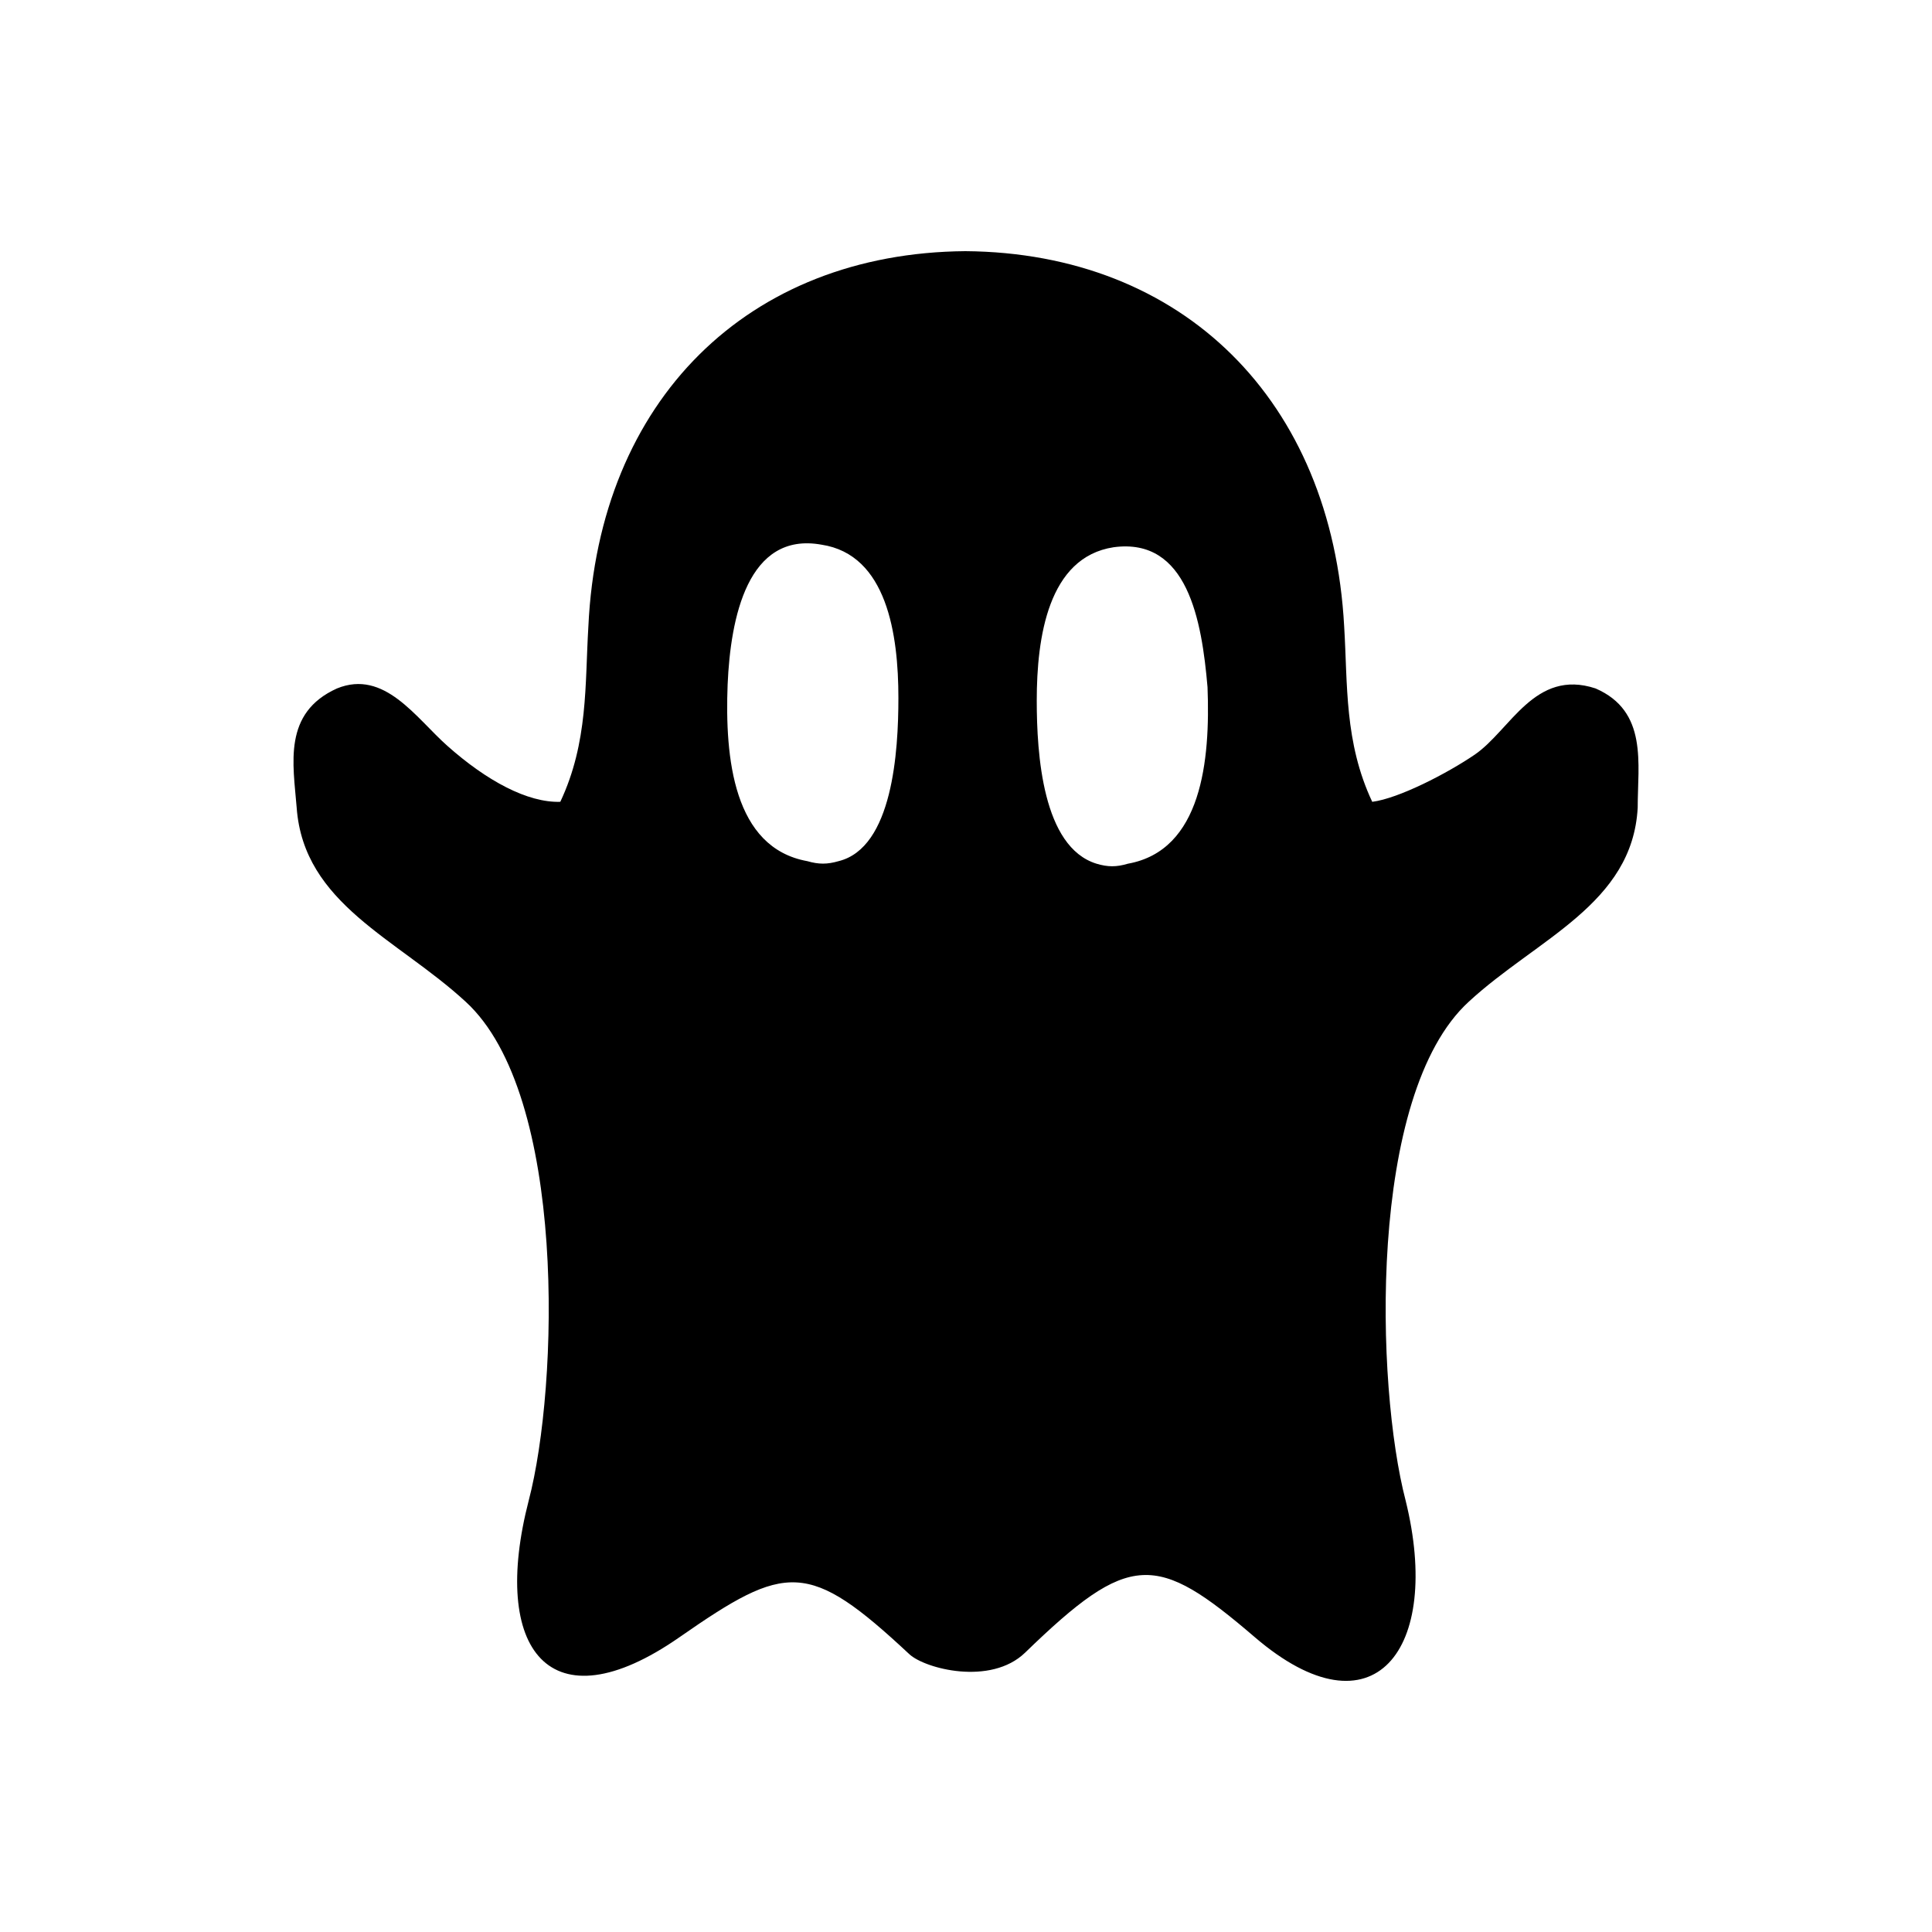
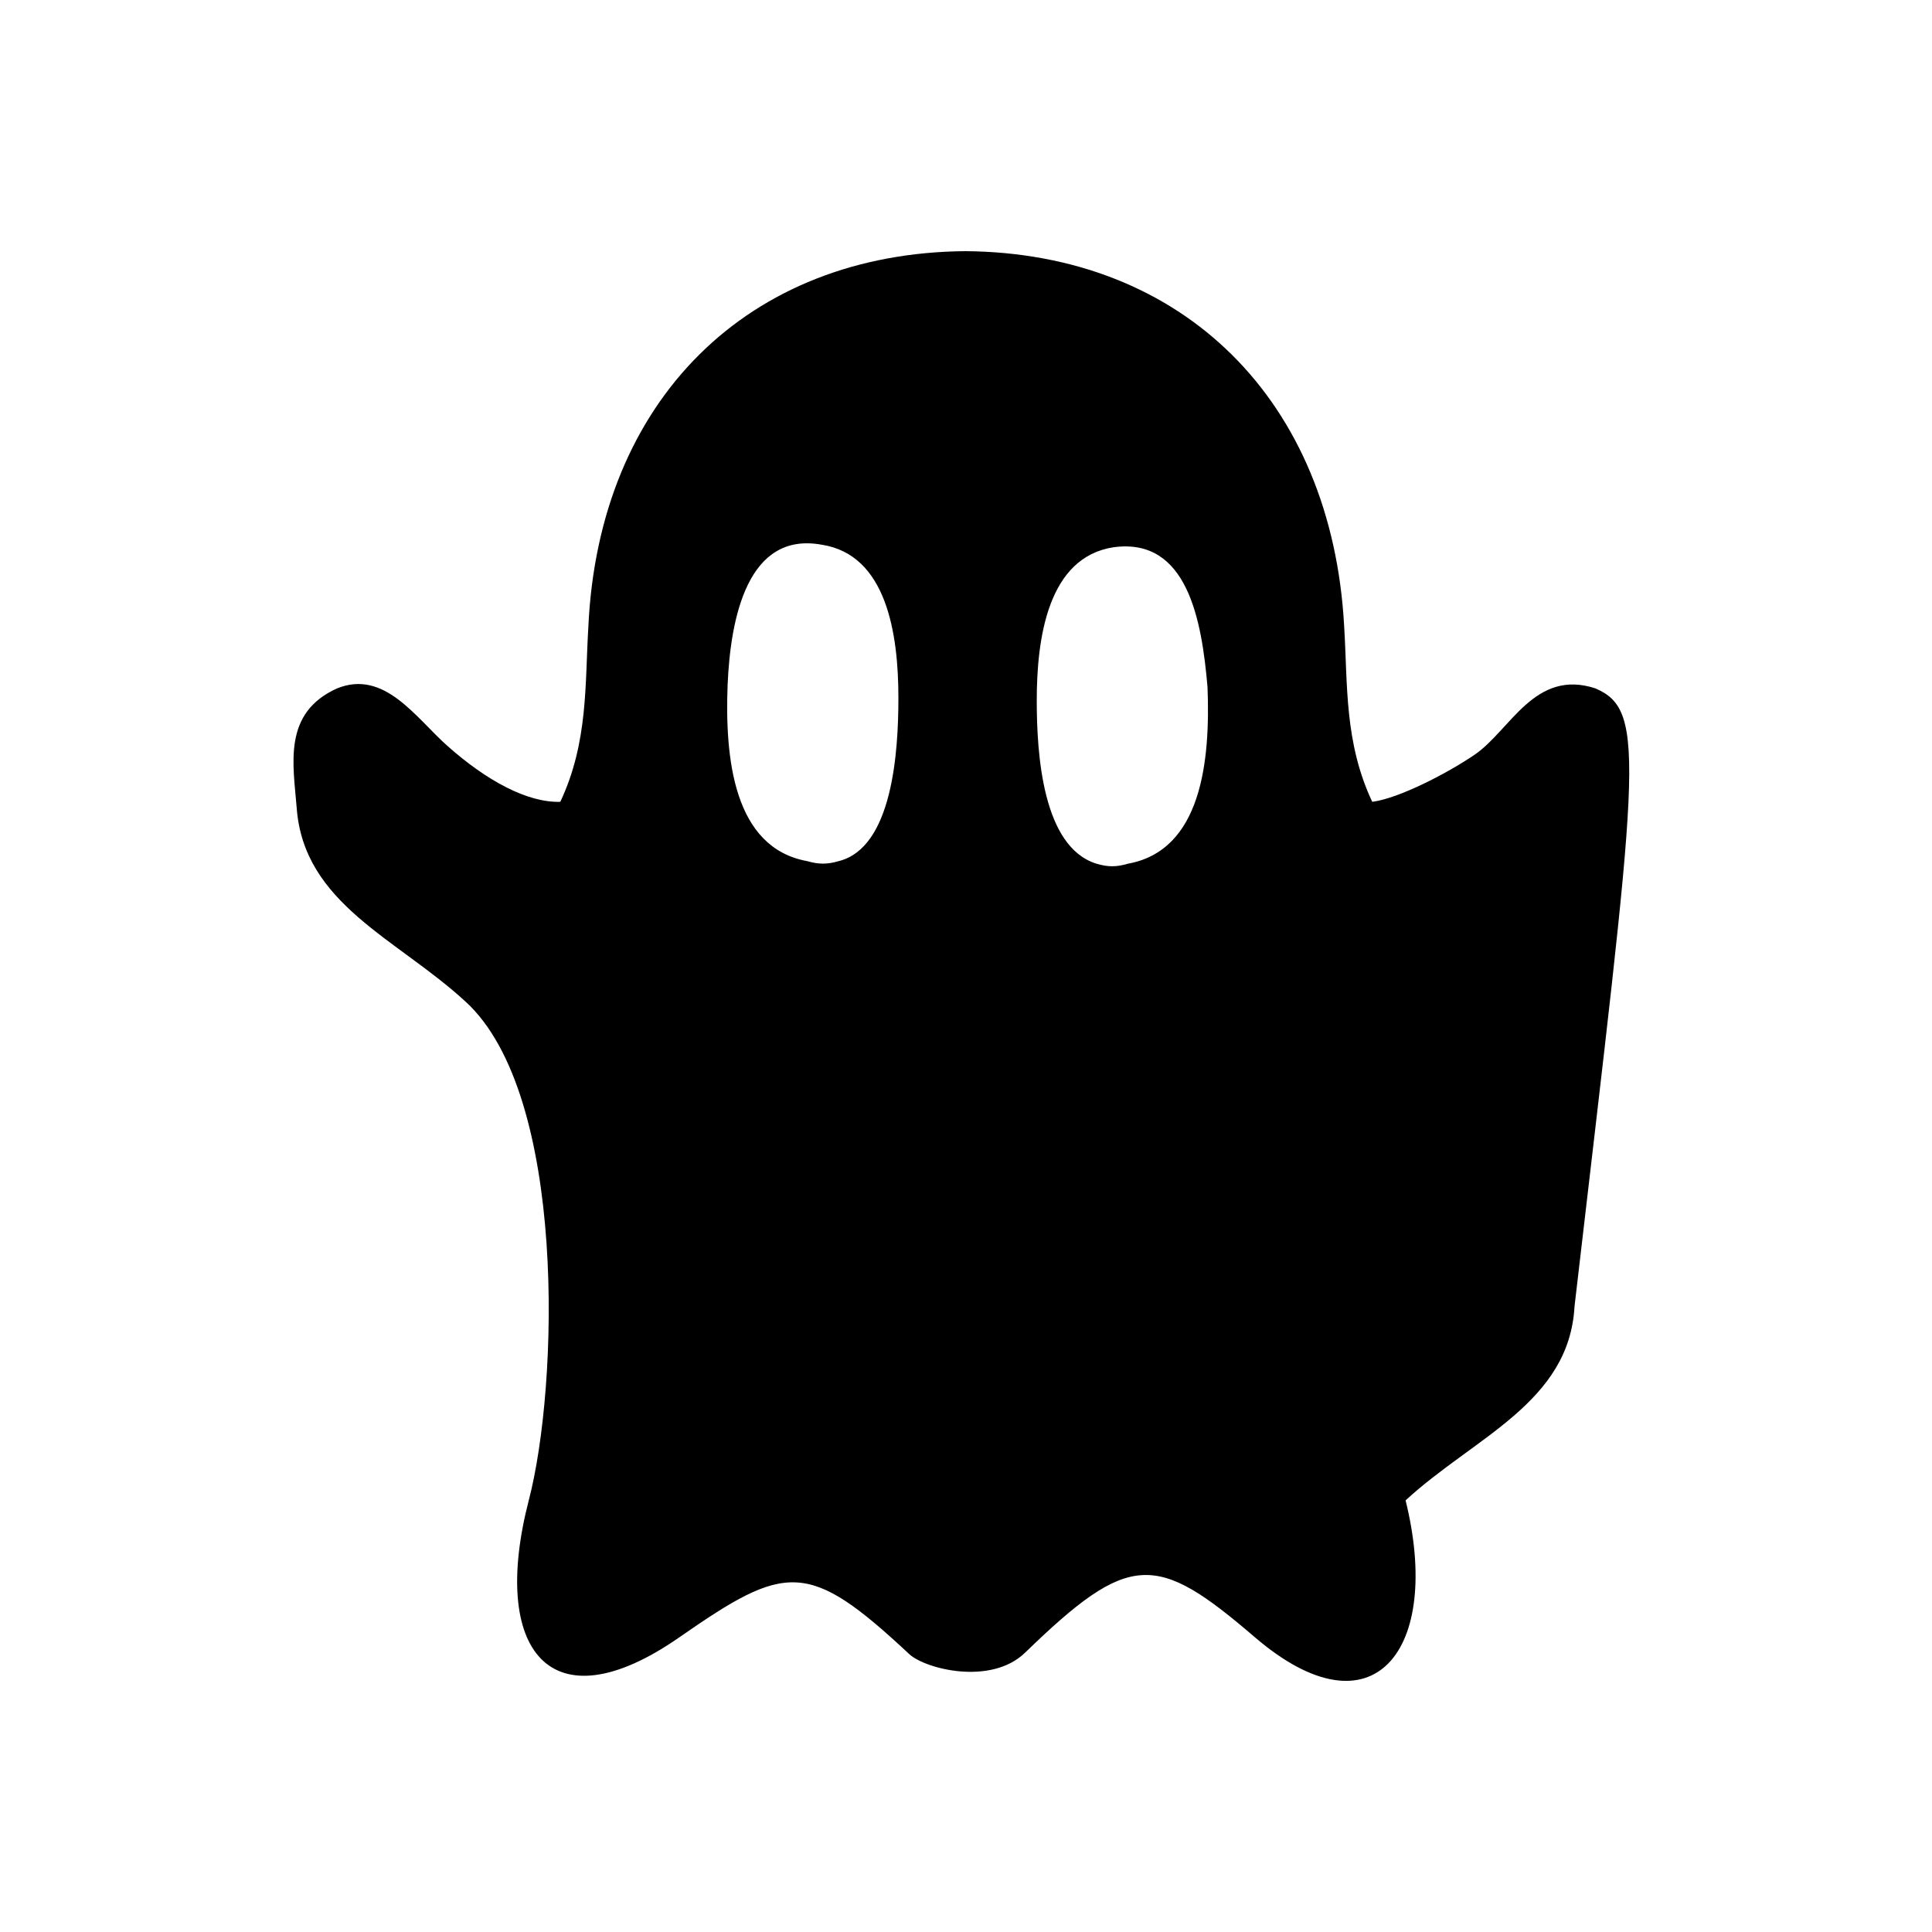
<svg xmlns="http://www.w3.org/2000/svg" version="1.1" x="0px" y="0px" width="100px" height="100px" viewBox="-15.191 -13 100 100" enable-background="new -15.191 -13 100 100" xml:space="preserve">
  <defs>
</defs>
-   <path d="M67.394,22.633c-3.152-1.038-4.407,2.163-6.253,3.427c-1.428,0.973-3.937,2.269-5.305,2.442  c-1.453-3.085-1.269-6.081-1.453-9.078C53.75,7.714,46.036,0.091,34.779,0C23.522,0.091,15.807,7.714,15.263,19.424  c-0.182,2.997,0,5.993-1.453,9.078c-1.687,0.054-3.806-1.082-5.847-2.898c-1.634-1.451-3.26-3.971-5.711-2.971  c-2.813,1.269-2.269,3.903-2.087,6.173c0.363,4.993,5.205,6.776,8.745,10.042c5.264,4.814,4.812,19.912,3.267,25.811  c-1.995,7.718,1.07,11.771,7.806,7.08c5.529-3.847,6.665-3.999,11.891,0.879c0.811,0.758,4.212,1.646,5.993-0.076  c5.424-5.257,6.784-5.182,11.889-0.803c6.167,5.29,9.715,0.638,7.806-7.08c-1.54-5.898-1.994-20.996,3.27-25.811  c3.54-3.266,8.473-5.049,8.744-10.042C69.574,26.536,70.117,23.813,67.394,22.633L67.394,22.633z M28.215,31.573  c-0.587,0.171-1.029,0.171-1.62,0c-3.829-0.691-4.271-5.346-4.124-9.14c0.148-3.449,1.033-7.932,4.862-7.24  c3.387,0.515,3.977,4.654,3.977,7.929C31.311,25.882,31.015,30.882,28.215,31.573L28.215,31.573z M43.185,31.706  c-0.588,0.175-1.032,0.175-1.618,0c-2.799-0.859-3.096-5.688-3.096-8.448c0-3.274,0.593-7.416,3.979-7.933  c3.828-0.517,4.564,3.794,4.86,7.241C47.458,26.361,47.014,31.021,43.185,31.706L43.185,31.706z" />
+   <path d="M67.394,22.633c-3.152-1.038-4.407,2.163-6.253,3.427c-1.428,0.973-3.937,2.269-5.305,2.442  c-1.453-3.085-1.269-6.081-1.453-9.078C53.75,7.714,46.036,0.091,34.779,0C23.522,0.091,15.807,7.714,15.263,19.424  c-0.182,2.997,0,5.993-1.453,9.078c-1.687,0.054-3.806-1.082-5.847-2.898c-1.634-1.451-3.26-3.971-5.711-2.971  c-2.813,1.269-2.269,3.903-2.087,6.173c0.363,4.993,5.205,6.776,8.745,10.042c5.264,4.814,4.812,19.912,3.267,25.811  c-1.995,7.718,1.07,11.771,7.806,7.08c5.529-3.847,6.665-3.999,11.891,0.879c0.811,0.758,4.212,1.646,5.993-0.076  c5.424-5.257,6.784-5.182,11.889-0.803c6.167,5.29,9.715,0.638,7.806-7.08c3.54-3.266,8.473-5.049,8.744-10.042C69.574,26.536,70.117,23.813,67.394,22.633L67.394,22.633z M28.215,31.573  c-0.587,0.171-1.029,0.171-1.62,0c-3.829-0.691-4.271-5.346-4.124-9.14c0.148-3.449,1.033-7.932,4.862-7.24  c3.387,0.515,3.977,4.654,3.977,7.929C31.311,25.882,31.015,30.882,28.215,31.573L28.215,31.573z M43.185,31.706  c-0.588,0.175-1.032,0.175-1.618,0c-2.799-0.859-3.096-5.688-3.096-8.448c0-3.274,0.593-7.416,3.979-7.933  c3.828-0.517,4.564,3.794,4.86,7.241C47.458,26.361,47.014,31.021,43.185,31.706L43.185,31.706z" />
</svg>